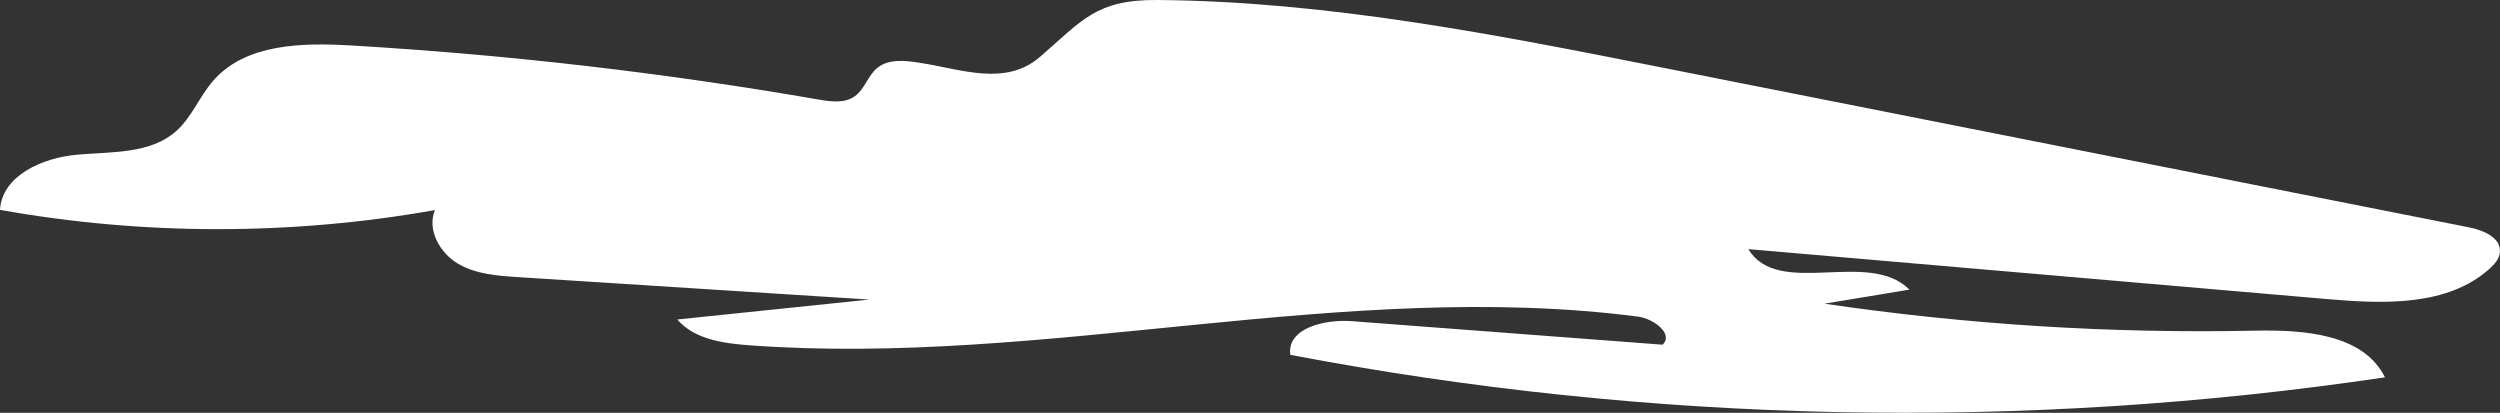
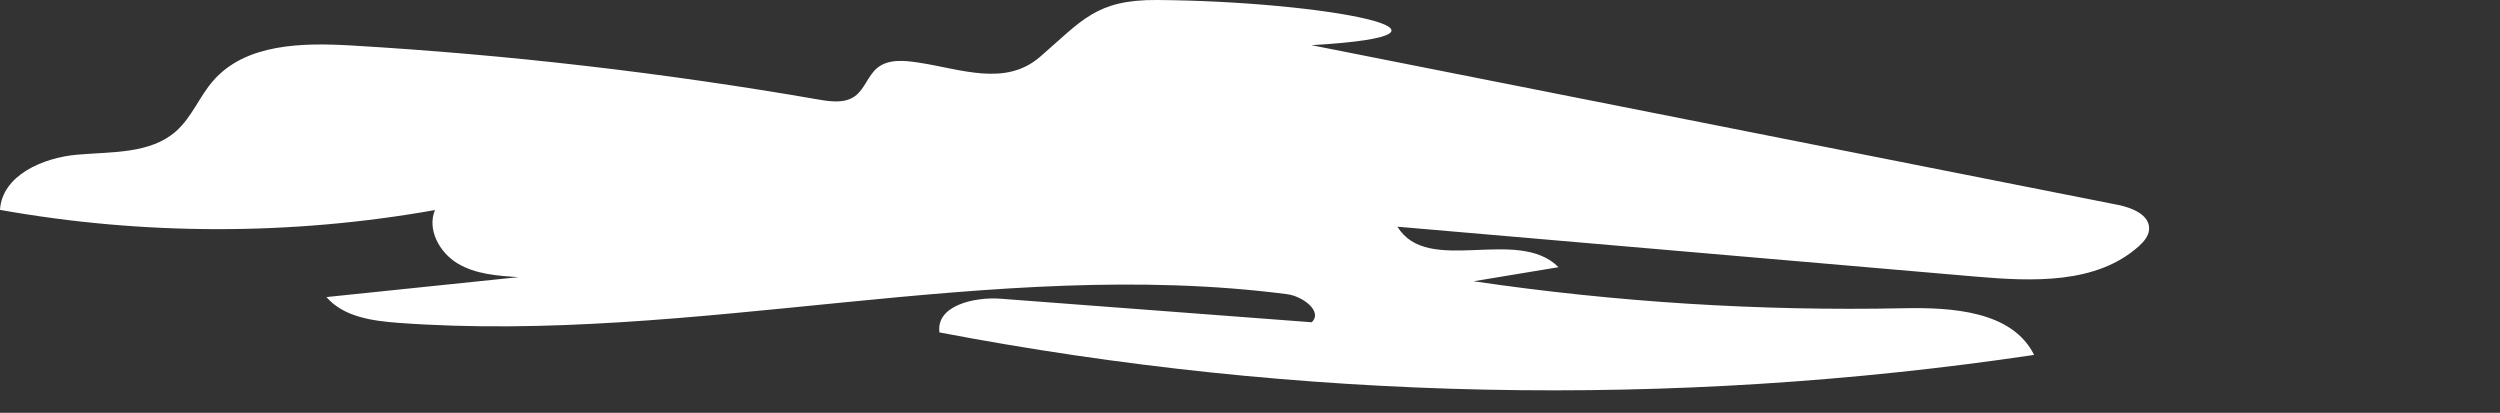
<svg xmlns="http://www.w3.org/2000/svg" id="Layer_1" viewBox="0 0 389.05 64.24">
  <rect x="0" y="0" width="389.05" height="64.24" fill="#333333" stroke="none" />
  <defs>
    <style>.cls-1{fill:#fff;}</style>
  </defs>
-   <path class="cls-1" d="M143.01,9.75c-2.22-.34-4.75-.61-6.49,.82-1.46,1.2-1.96,3.32-3.51,4.42-1.58,1.12-3.72,.83-5.63,.5-24.04-4.17-48.32-6.98-72.68-8.41-7.67-.45-16.47-.31-21.52,5.48-2.14,2.45-3.33,5.68-5.76,7.84-4.02,3.58-10.04,3.2-15.4,3.67S.32,27.29,0,32.66c22.33,3.99,45.36,4,67.69,.03-1.26,3.02,.7,6.61,3.51,8.3s6.22,1.93,9.49,2.14c18.2,1.16,36.4,2.32,54.6,3.49l-29.89,3.1c2.66,3.08,7.12,3.71,11.18,4.01,46.09,3.4,92.48-10.38,138.32-4.46,2.42,.31,5.6,2.68,3.83,4.37-16.12-1.22-32.25-2.44-48.37-3.66-4.18-.32-10.13,1.08-9.56,5.24,56.05,10.7,113.91,11.89,170.35,3.5-3.41-6.84-12.76-7.42-20.41-7.26-22.34,.46-44.71-.95-66.82-4.2l13.22-2.19c-6.36-6.4-20.4,1.41-25.06-6.3l90.05,7.77c8.81,.76,18.72,1.17,25.3-4.72,.78-.7,1.53-1.56,1.61-2.6,.17-2.27-2.63-3.41-4.86-3.85-41.83-8.28-83.66-16.57-125.49-24.85C232.72,5.37,206.57,.21,180.1,0c-9.53-.08-11.72,3.2-18.23,8.83-5.42,4.69-12.25,1.93-18.86,.92Z" />
+   <path class="cls-1" d="M143.01,9.75c-2.22-.34-4.75-.61-6.49,.82-1.46,1.2-1.96,3.32-3.51,4.42-1.58,1.12-3.72,.83-5.63,.5-24.04-4.17-48.32-6.98-72.68-8.41-7.67-.45-16.47-.31-21.52,5.48-2.14,2.45-3.33,5.68-5.76,7.84-4.02,3.58-10.04,3.2-15.4,3.67S.32,27.29,0,32.66c22.33,3.99,45.36,4,67.69,.03-1.26,3.02,.7,6.61,3.51,8.3s6.22,1.93,9.49,2.14l-29.89,3.1c2.66,3.08,7.12,3.71,11.18,4.01,46.09,3.4,92.48-10.38,138.32-4.46,2.42,.31,5.6,2.68,3.83,4.37-16.12-1.22-32.25-2.44-48.37-3.66-4.18-.32-10.13,1.08-9.56,5.24,56.05,10.7,113.91,11.89,170.35,3.5-3.41-6.84-12.76-7.42-20.41-7.26-22.34,.46-44.71-.95-66.82-4.2l13.22-2.19c-6.36-6.4-20.4,1.41-25.06-6.3l90.05,7.77c8.81,.76,18.72,1.17,25.3-4.72,.78-.7,1.53-1.56,1.61-2.6,.17-2.27-2.63-3.41-4.86-3.85-41.83-8.28-83.66-16.57-125.49-24.85C232.72,5.37,206.57,.21,180.1,0c-9.53-.08-11.72,3.2-18.23,8.83-5.42,4.69-12.25,1.93-18.86,.92Z" />
</svg>